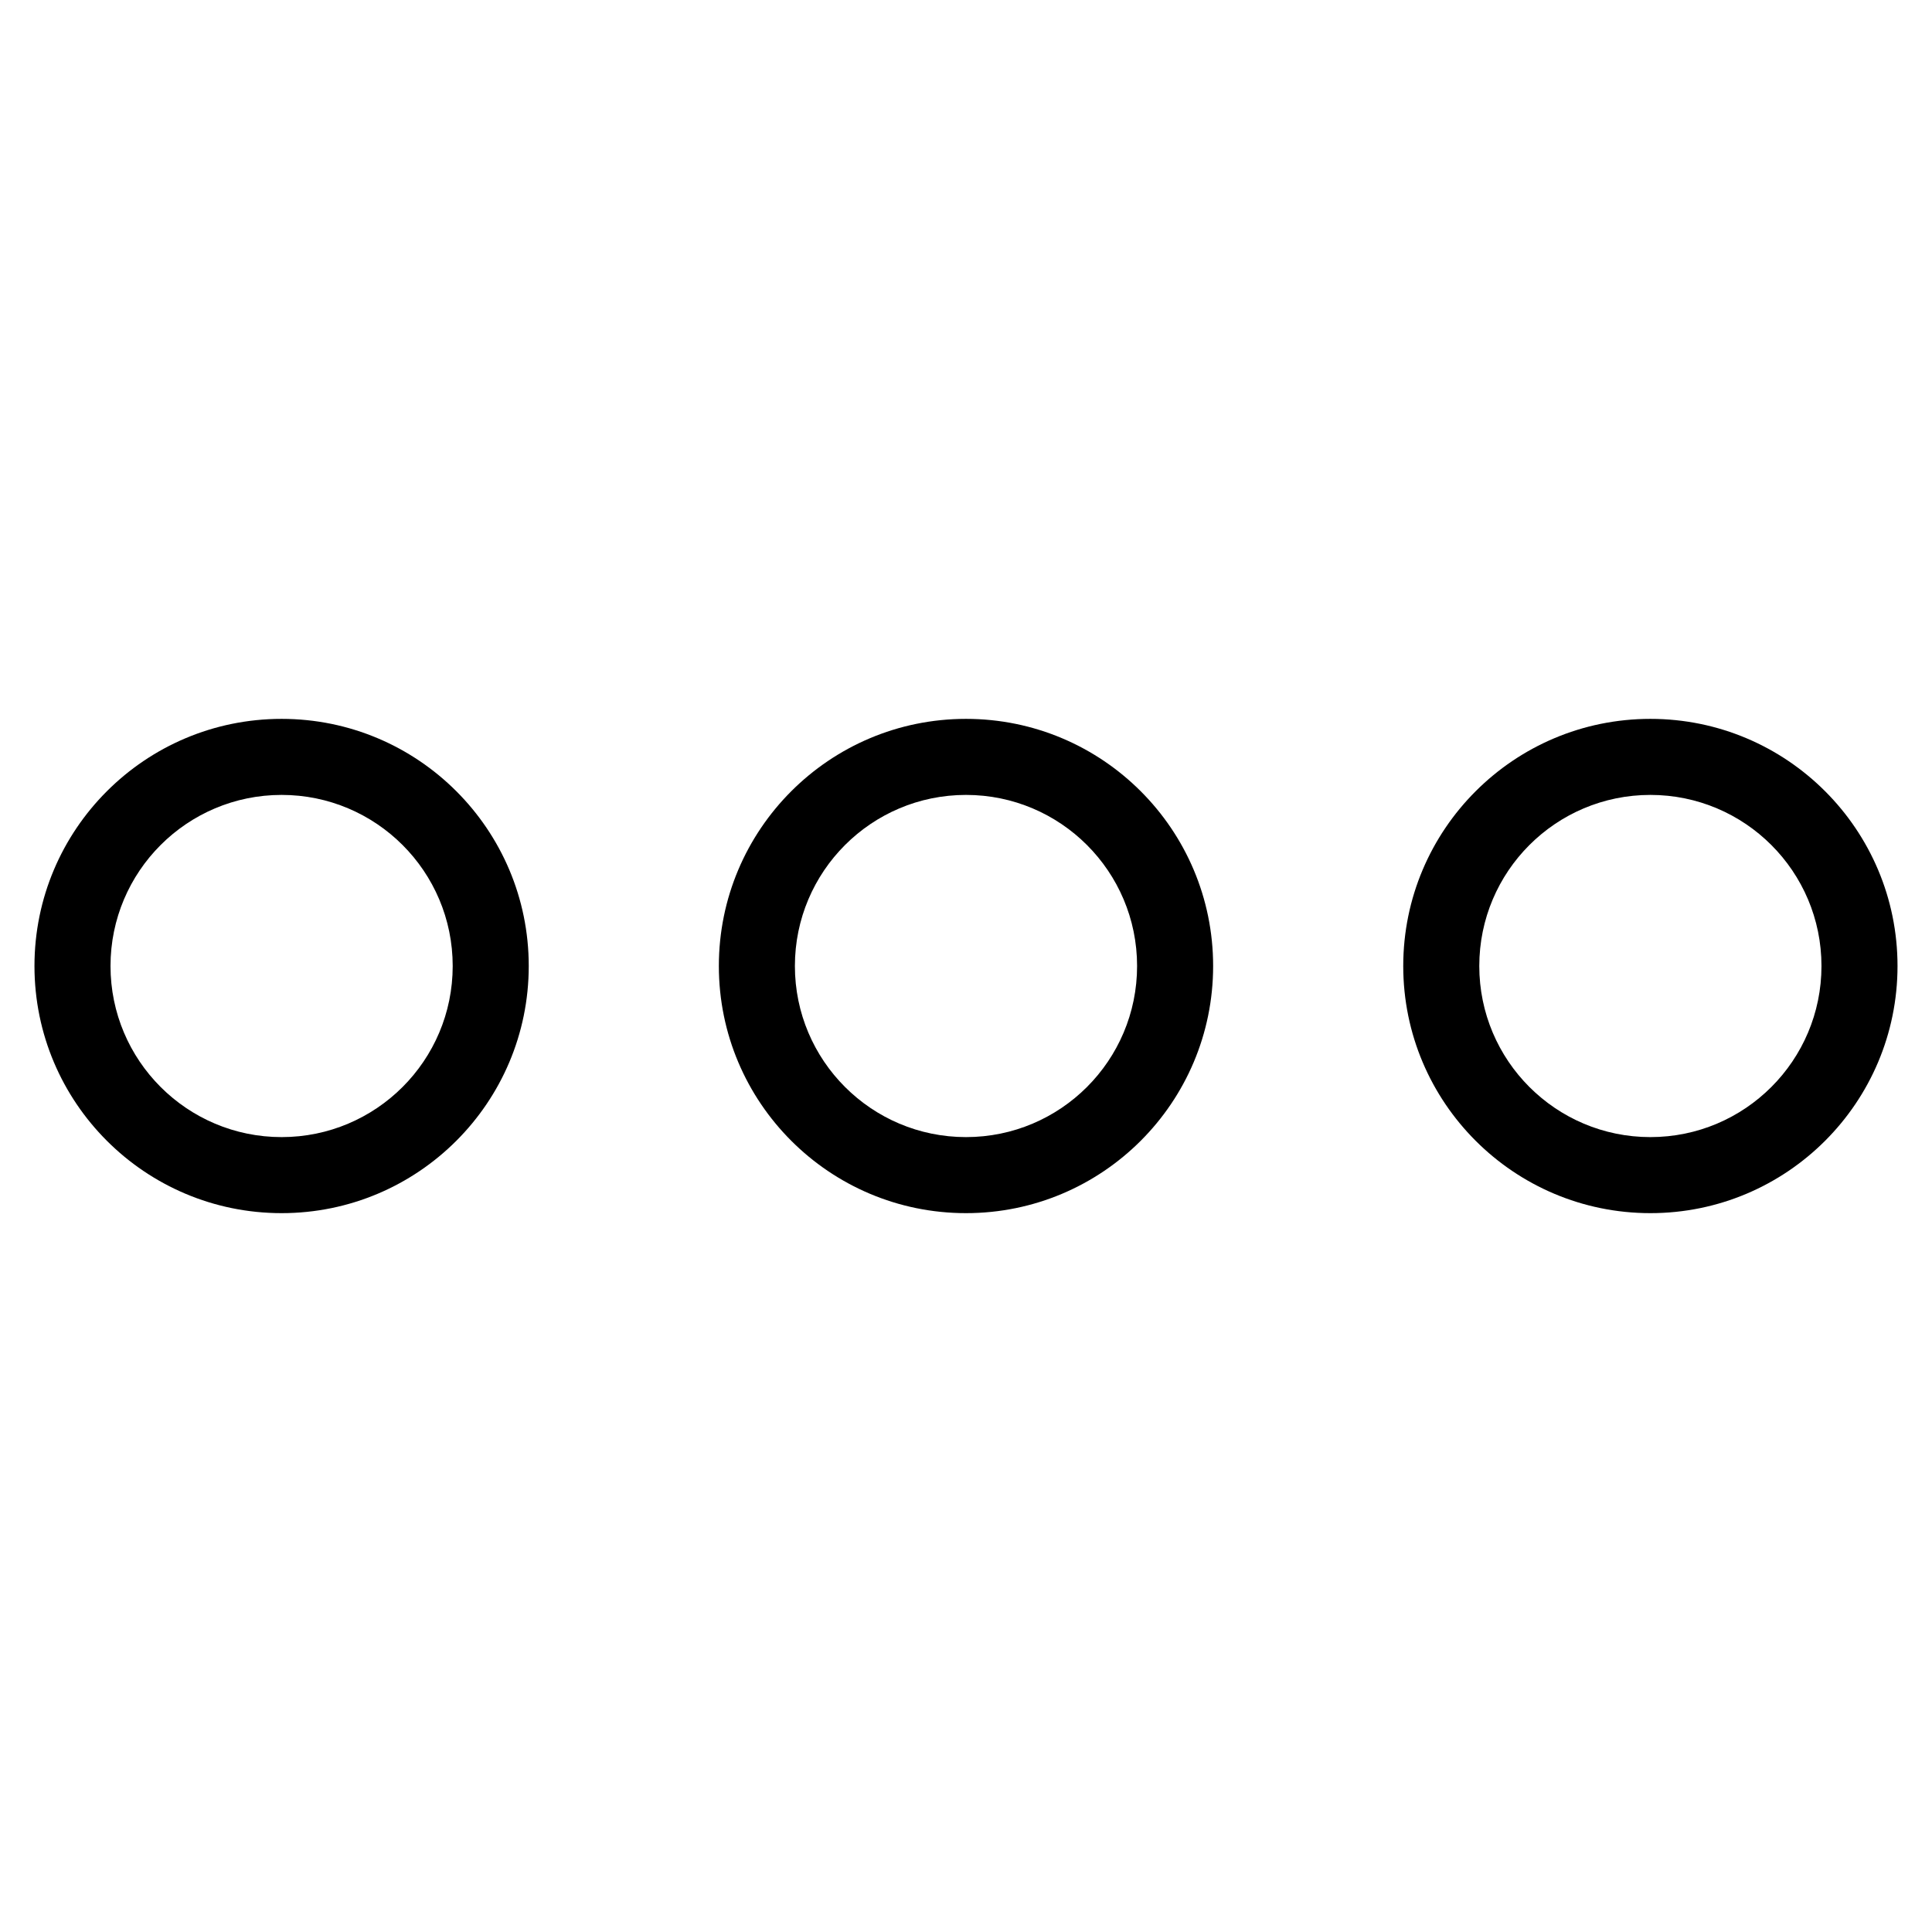
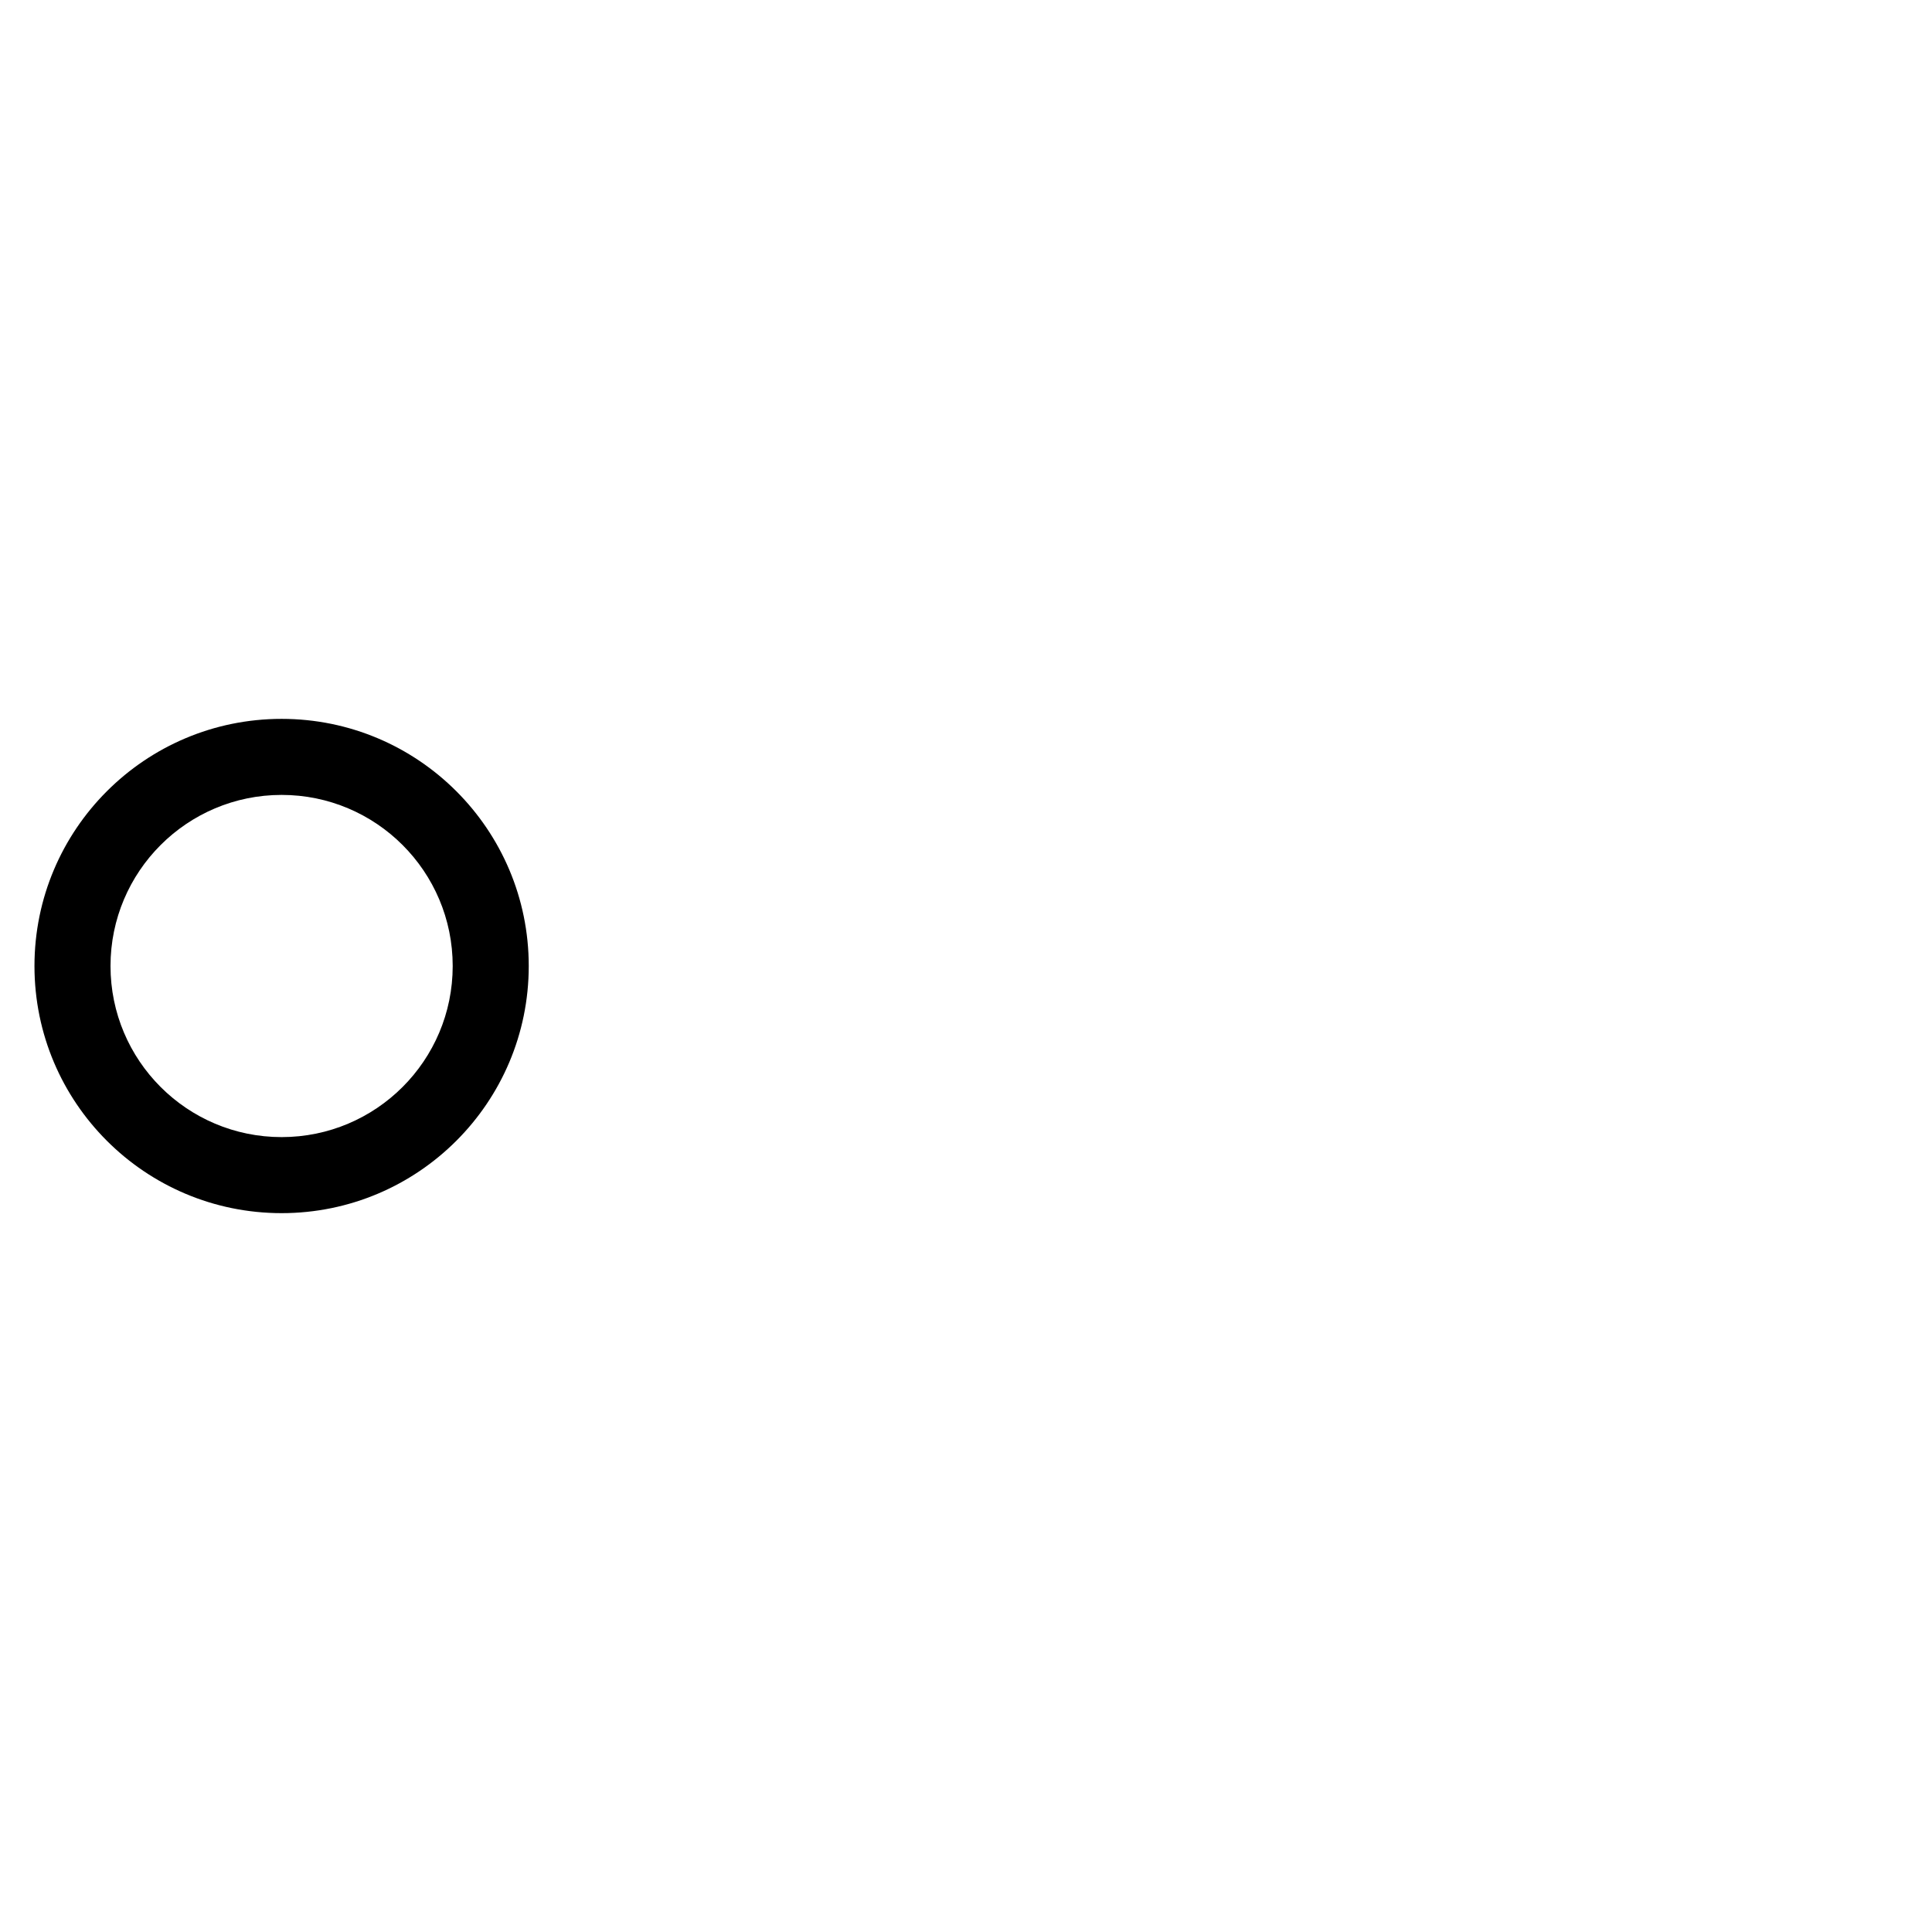
<svg xmlns="http://www.w3.org/2000/svg" fill="#000000" width="800px" height="800px" version="1.1" viewBox="144 144 512 512">
  <g>
    <path d="m218.63 354.66c-25.043 0-45.344 20.301-45.344 45.344 0 25.039 20.301 45.34 45.344 45.34 25.039 0 45.34-20.301 45.34-45.34 0-25.043-20.301-45.344-45.34-45.344zm0-20.152c36.172 0 65.492 29.324 65.492 65.496s-29.32 65.492-65.492 65.492c-36.176 0-65.496-29.32-65.496-65.492s29.32-65.496 65.496-65.496z" />
-     <path d="m400 354.66c-25.043 0-45.344 20.301-45.344 45.344 0 25.039 20.301 45.34 45.344 45.34 25.039 0 45.34-20.301 45.34-45.34 0-25.043-20.301-45.344-45.34-45.344zm0-20.152c36.172 0 65.492 29.324 65.492 65.496s-29.32 65.492-65.492 65.492-65.496-29.32-65.496-65.492 29.324-65.496 65.496-65.496z" />
-     <path d="m581.37 354.66c-25.043 0-45.344 20.301-45.344 45.344 0 25.039 20.301 45.34 45.344 45.34 25.039 0 45.34-20.301 45.34-45.34 0-25.043-20.301-45.344-45.34-45.344zm0-20.152c36.172 0 65.492 29.324 65.492 65.496s-29.32 65.492-65.492 65.492-65.496-29.32-65.496-65.492 29.324-65.496 65.496-65.496z" />
  </g>
</svg>